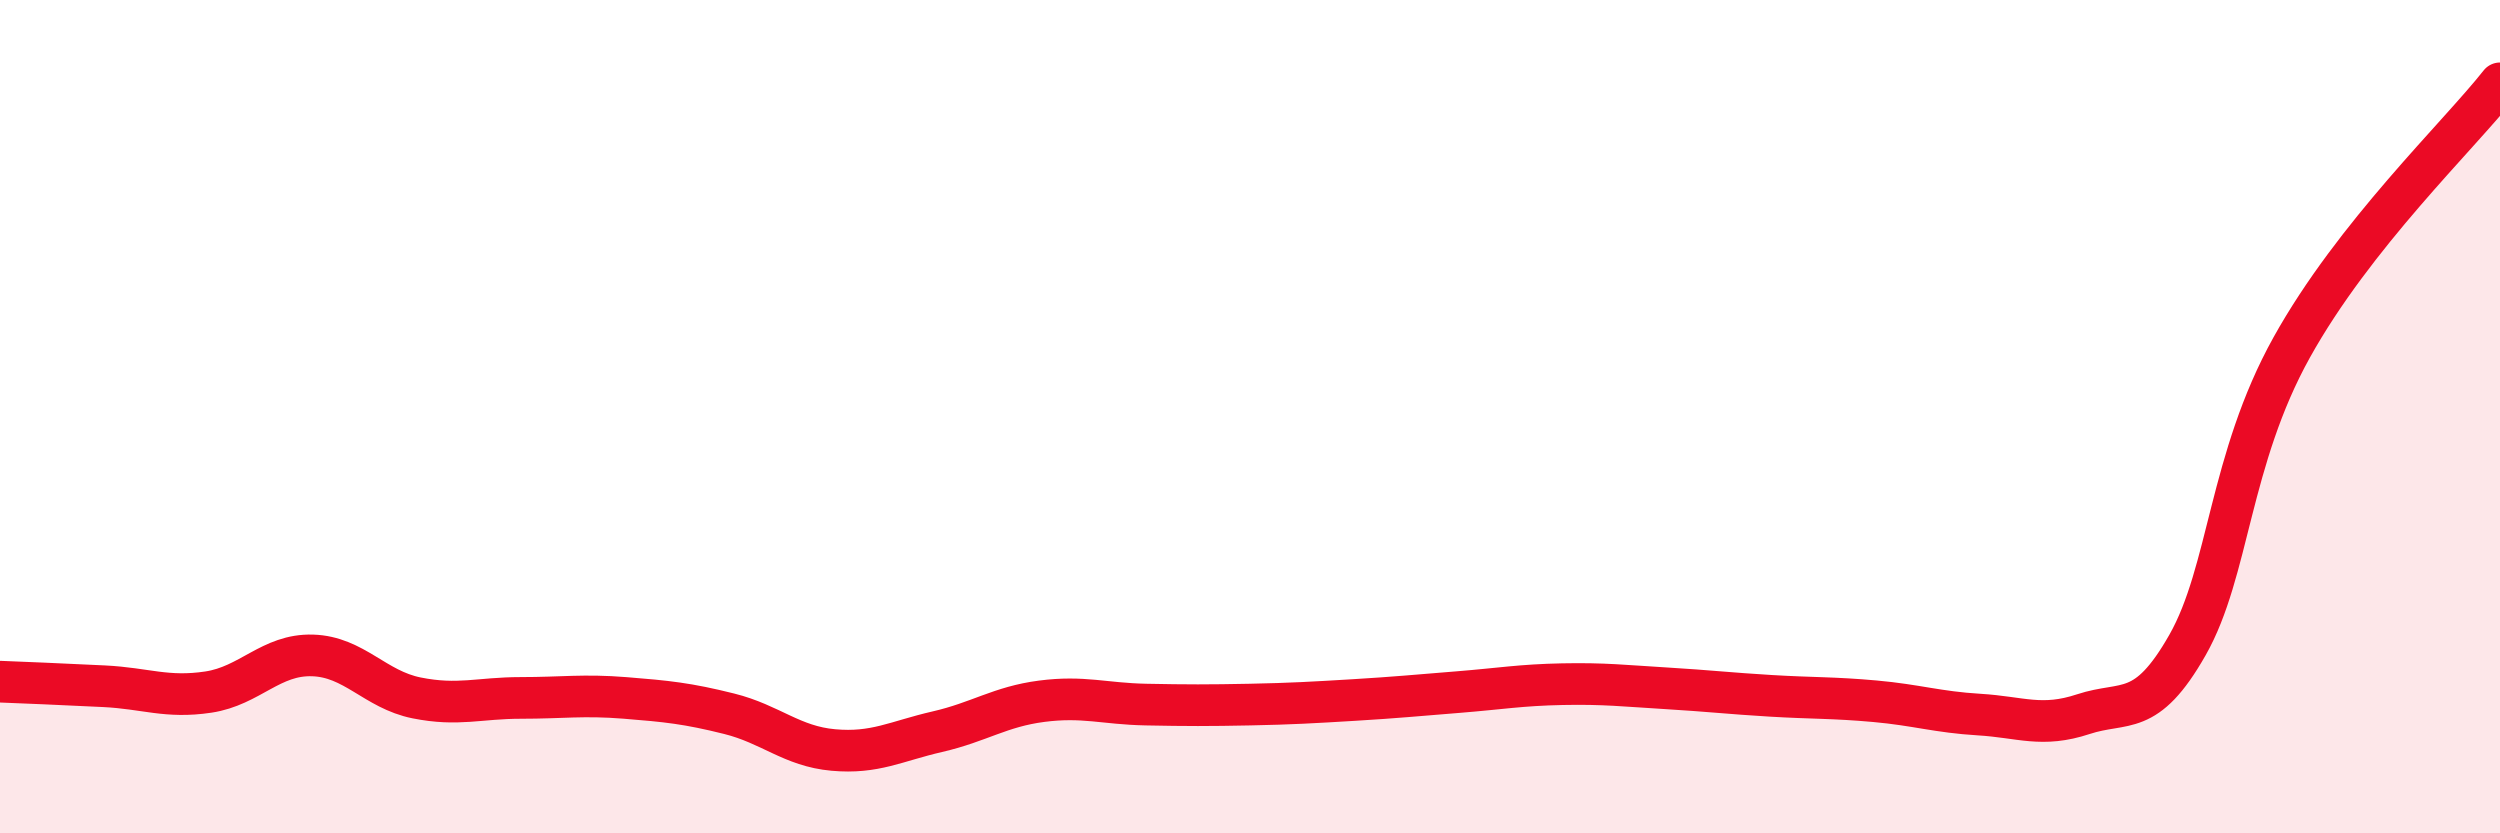
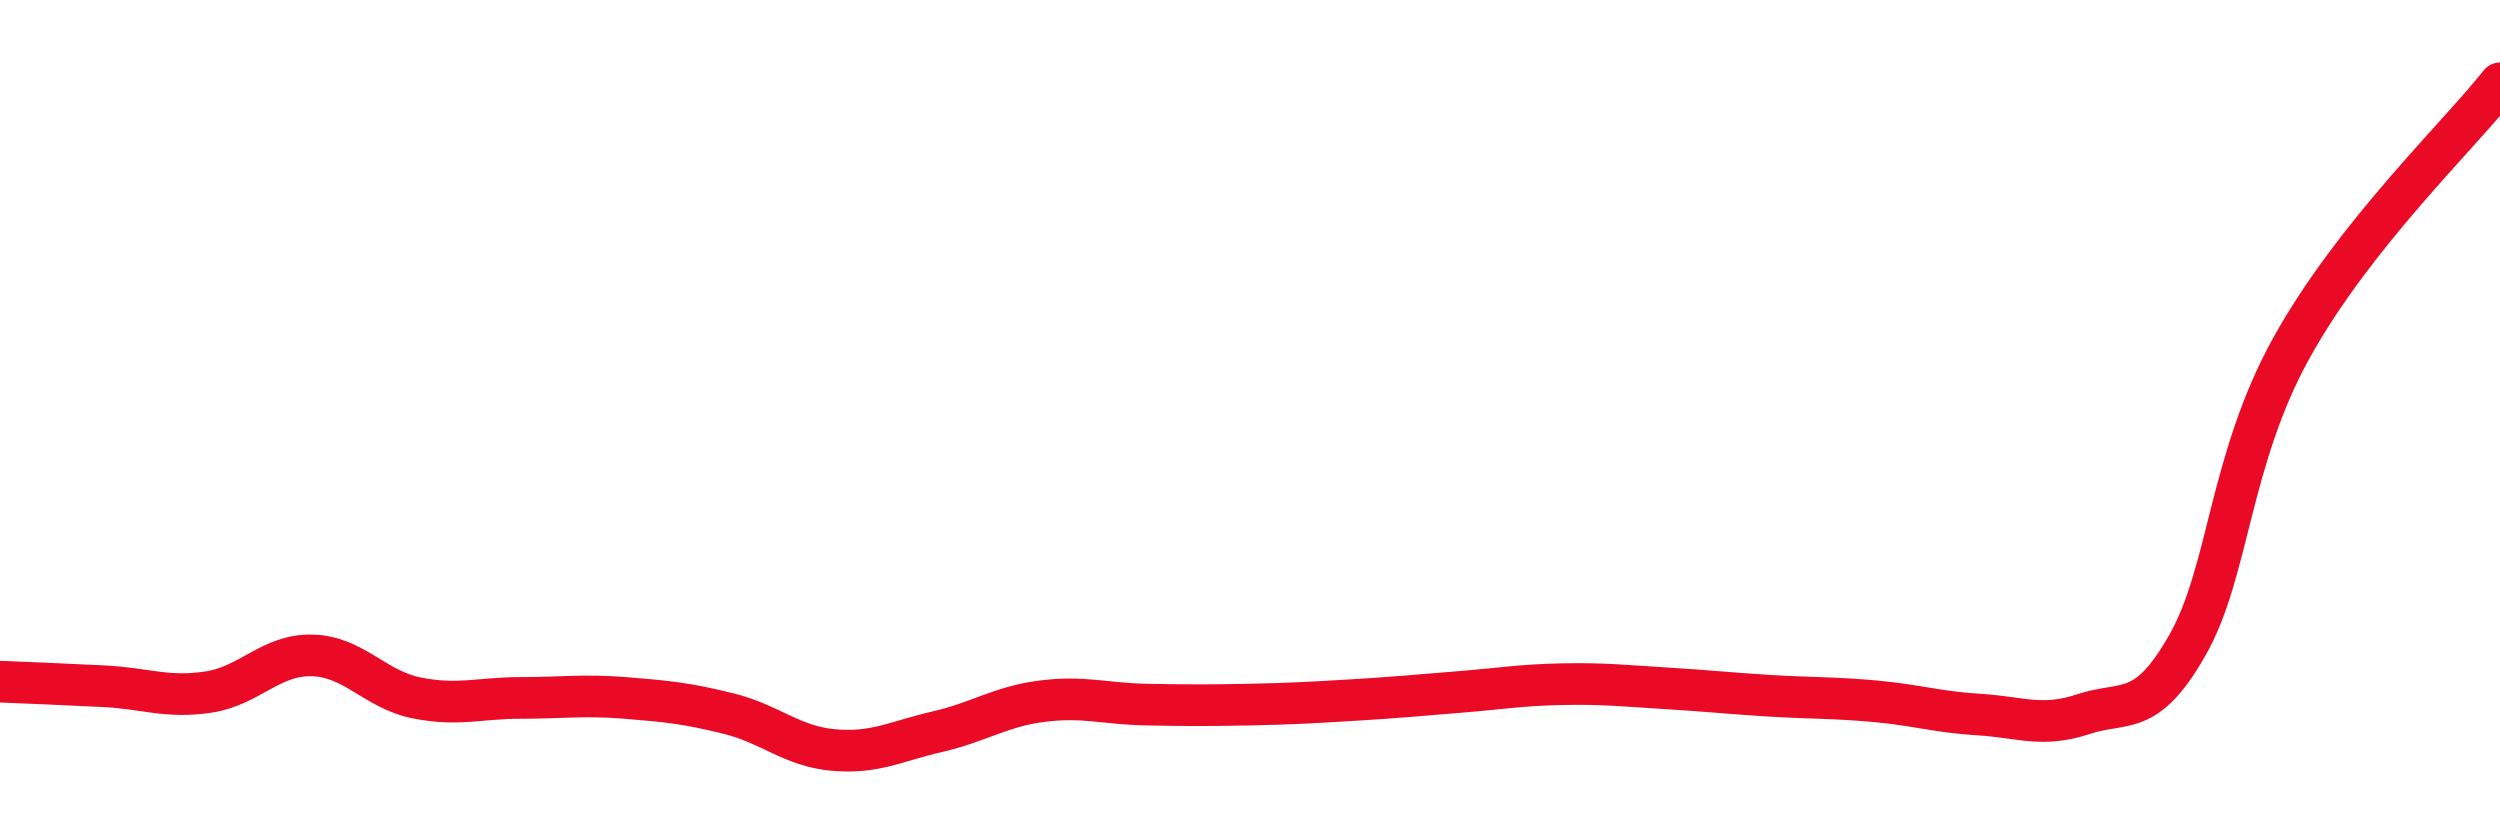
<svg xmlns="http://www.w3.org/2000/svg" width="60" height="20" viewBox="0 0 60 20">
-   <path d="M 0,16.36 C 0.5,16.38 1.5,16.42 2.5,16.47 C 3.5,16.52 4,16.76 5,16.61 C 6,16.46 6.5,15.7 7.5,15.73 C 8.5,15.76 9,16.55 10,16.75 C 11,16.95 11.5,16.75 12.5,16.75 C 13.5,16.75 14,16.67 15,16.75 C 16,16.83 16.5,16.88 17.5,17.13 C 18.5,17.38 19,17.91 20,18 C 21,18.09 21.5,17.79 22.5,17.56 C 23.5,17.33 24,16.96 25,16.83 C 26,16.7 26.5,16.89 27.5,16.91 C 28.5,16.93 29,16.93 30,16.91 C 31,16.89 31.5,16.86 32.5,16.8 C 33.5,16.74 34,16.69 35,16.61 C 36,16.53 36.5,16.44 37.5,16.42 C 38.5,16.4 39,16.46 40,16.52 C 41,16.58 41.5,16.64 42.5,16.7 C 43.5,16.76 44,16.74 45,16.83 C 46,16.92 46.5,17.09 47.5,17.15 C 48.5,17.21 49,17.47 50,17.14 C 51,16.81 51.5,17.24 52.5,15.48 C 53.5,13.72 53.5,11.04 55,8.34 C 56.5,5.64 59,3.27 60,2L60 20L0 20Z" fill="#EB0A25" opacity="0.1" stroke-linecap="round" stroke-linejoin="round" />
  <path d="M 0,16.36 C 0.5,16.38 1.5,16.42 2.5,16.47 C 3.5,16.52 4,16.76 5,16.61 C 6,16.46 6.5,15.7 7.5,15.73 C 8.5,15.76 9,16.55 10,16.75 C 11,16.95 11.5,16.75 12.5,16.75 C 13.5,16.75 14,16.67 15,16.75 C 16,16.83 16.5,16.88 17.5,17.13 C 18.5,17.38 19,17.91 20,18 C 21,18.09 21.5,17.79 22.5,17.56 C 23.5,17.33 24,16.96 25,16.83 C 26,16.7 26.5,16.89 27.5,16.91 C 28.5,16.93 29,16.93 30,16.91 C 31,16.89 31.5,16.86 32.5,16.8 C 33.5,16.74 34,16.69 35,16.61 C 36,16.53 36.5,16.44 37.5,16.42 C 38.5,16.4 39,16.46 40,16.52 C 41,16.58 41.5,16.64 42.5,16.7 C 43.5,16.76 44,16.74 45,16.83 C 46,16.92 46.5,17.09 47.5,17.15 C 48.5,17.21 49,17.47 50,17.14 C 51,16.81 51.5,17.24 52.5,15.48 C 53.5,13.72 53.5,11.04 55,8.34 C 56.5,5.64 59,3.27 60,2" stroke="#EB0A25" stroke-width="1" fill="none" stroke-linecap="round" stroke-linejoin="round" />
</svg>